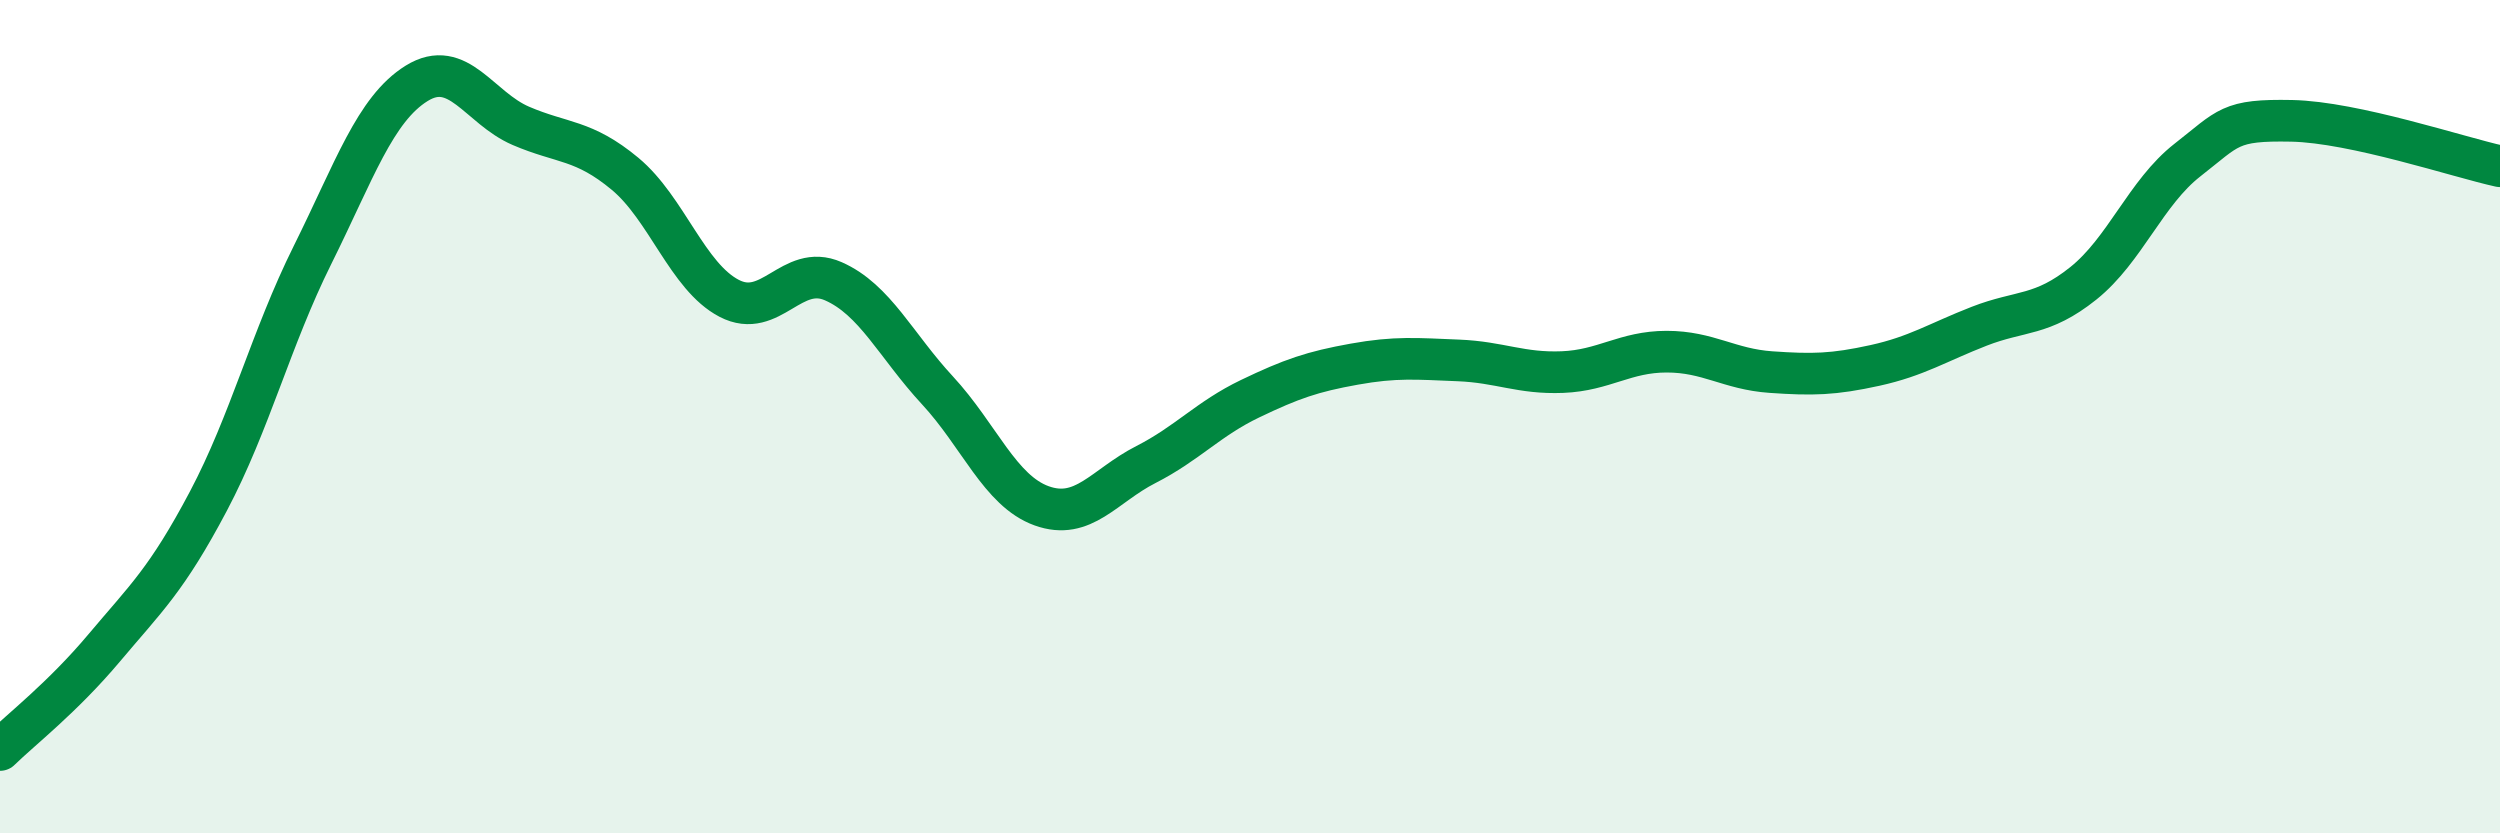
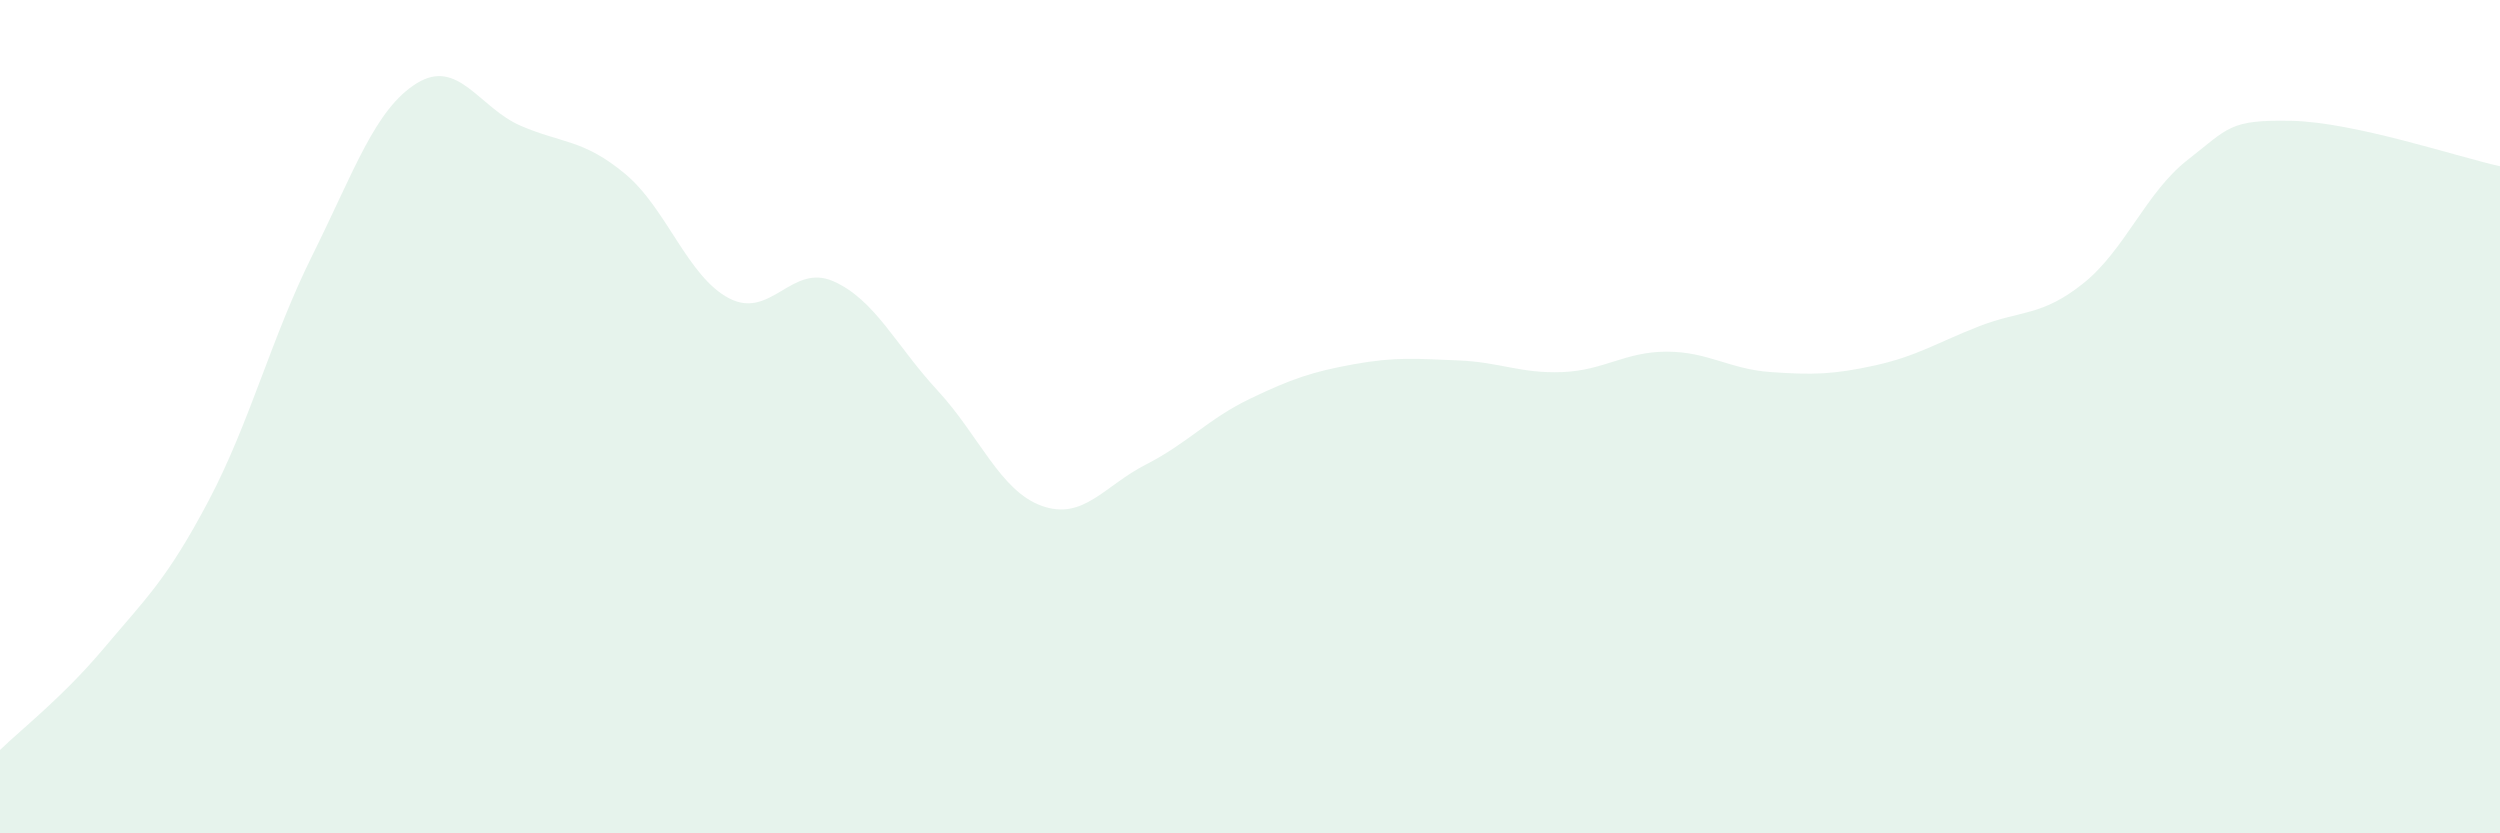
<svg xmlns="http://www.w3.org/2000/svg" width="60" height="20" viewBox="0 0 60 20">
  <path d="M 0,18 C 0.5,17.51 1.5,16.74 2.5,15.55 C 3.5,14.36 4,13.92 5,12.03 C 6,10.14 6.5,8.13 7.5,6.12 C 8.5,4.11 9,2.62 10,2 C 11,1.38 11.5,2.59 12.5,3.02 C 13.5,3.45 14,3.34 15,4.17 C 16,5 16.5,6.64 17.5,7.16 C 18.5,7.68 19,6.31 20,6.75 C 21,7.19 21.5,8.29 22.5,9.37 C 23.5,10.45 24,11.78 25,12.14 C 26,12.5 26.5,11.66 27.5,11.15 C 28.5,10.64 29,10.05 30,9.57 C 31,9.09 31.5,8.92 32.5,8.74 C 33.5,8.56 34,8.61 35,8.65 C 36,8.69 36.5,8.97 37.5,8.93 C 38.5,8.89 39,8.44 40,8.44 C 41,8.44 41.5,8.86 42.5,8.93 C 43.5,9 44,8.99 45,8.77 C 46,8.55 46.5,8.22 47.5,7.83 C 48.5,7.44 49,7.6 50,6.8 C 51,6 51.5,4.62 52.5,3.84 C 53.5,3.06 53.5,2.87 55,2.9 C 56.5,2.93 59,3.77 60,3.99L60 20L0 20Z" fill="#008740" opacity="0.1" stroke-linecap="round" stroke-linejoin="round" />
-   <path d="M 0,18 C 0.5,17.51 1.5,16.74 2.5,15.55 C 3.5,14.36 4,13.92 5,12.03 C 6,10.14 6.5,8.13 7.5,6.12 C 8.5,4.11 9,2.62 10,2 C 11,1.38 11.5,2.59 12.5,3.02 C 13.5,3.45 14,3.34 15,4.17 C 16,5 16.5,6.64 17.5,7.16 C 18.5,7.68 19,6.31 20,6.75 C 21,7.19 21.5,8.29 22.5,9.37 C 23.5,10.45 24,11.78 25,12.14 C 26,12.5 26.5,11.66 27.5,11.15 C 28.5,10.64 29,10.05 30,9.57 C 31,9.09 31.5,8.92 32.5,8.74 C 33.5,8.56 34,8.61 35,8.65 C 36,8.69 36.5,8.97 37.5,8.93 C 38.5,8.89 39,8.44 40,8.44 C 41,8.44 41.5,8.86 42.5,8.93 C 43.5,9 44,8.99 45,8.77 C 46,8.55 46.5,8.22 47.5,7.83 C 48.5,7.44 49,7.6 50,6.8 C 51,6 51.5,4.62 52.5,3.84 C 53.5,3.06 53.5,2.87 55,2.9 C 56.5,2.93 59,3.77 60,3.99" stroke="#008740" stroke-width="1" fill="none" stroke-linecap="round" stroke-linejoin="round" />
</svg>